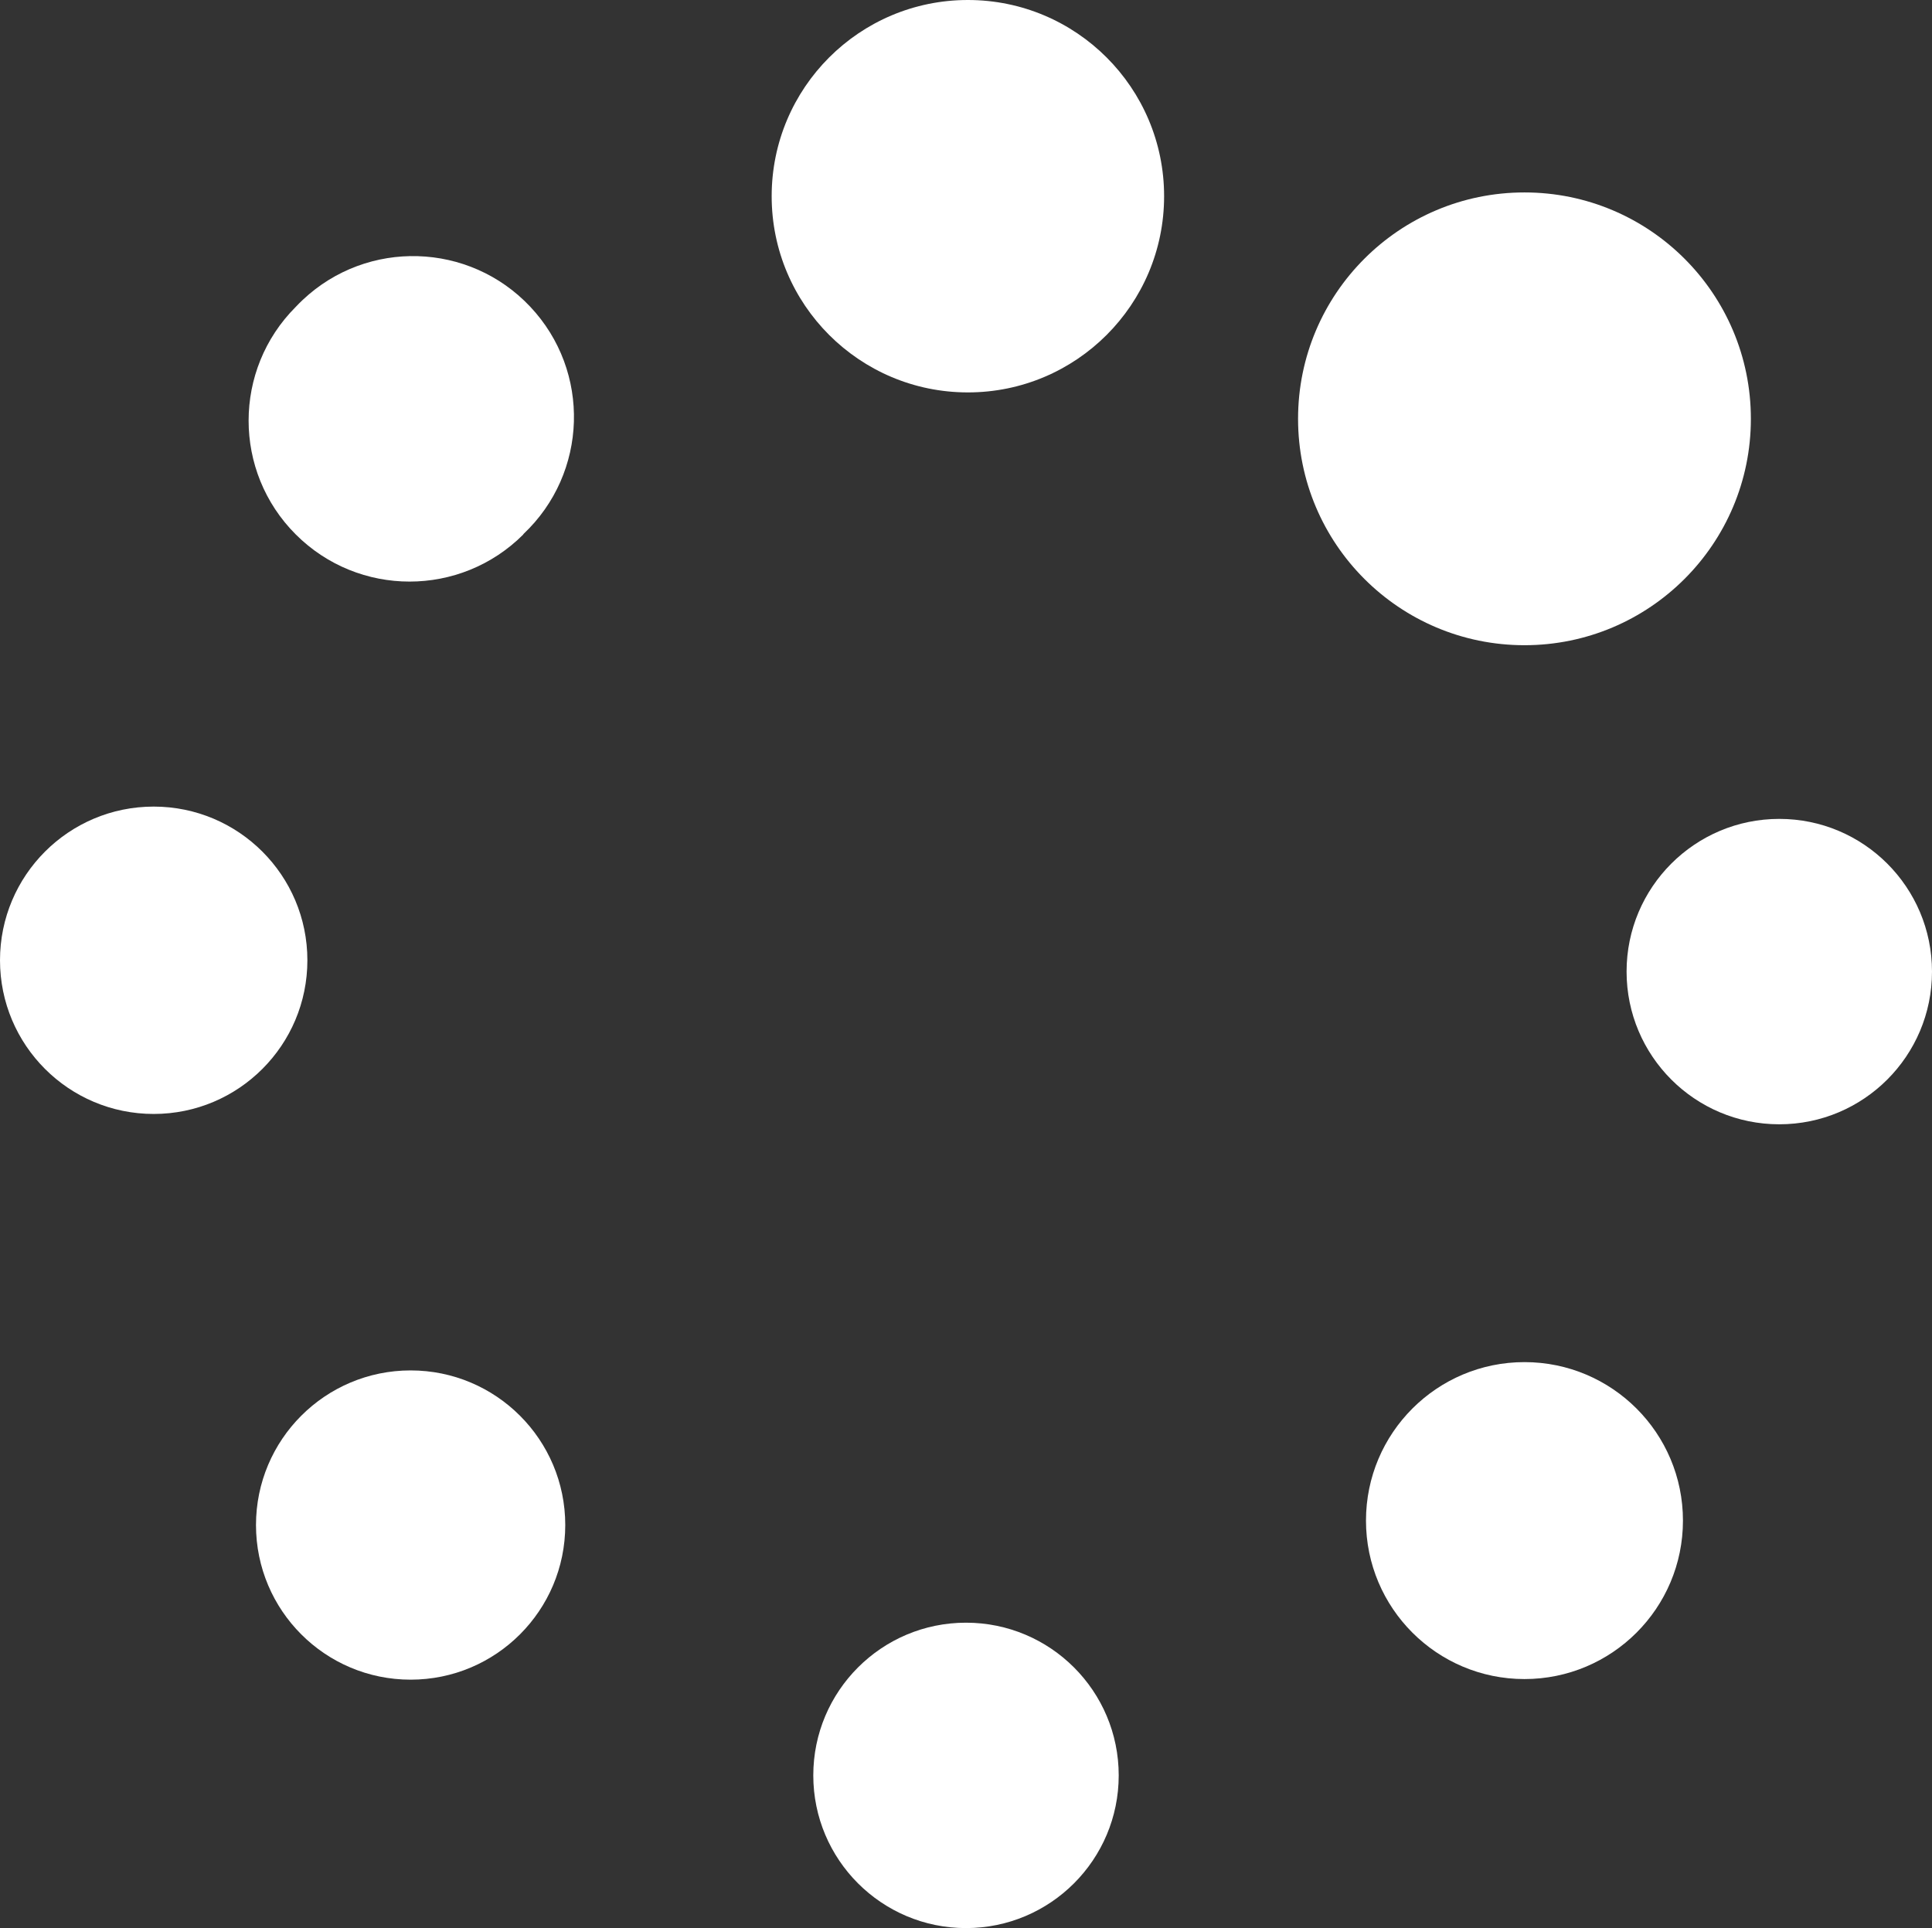
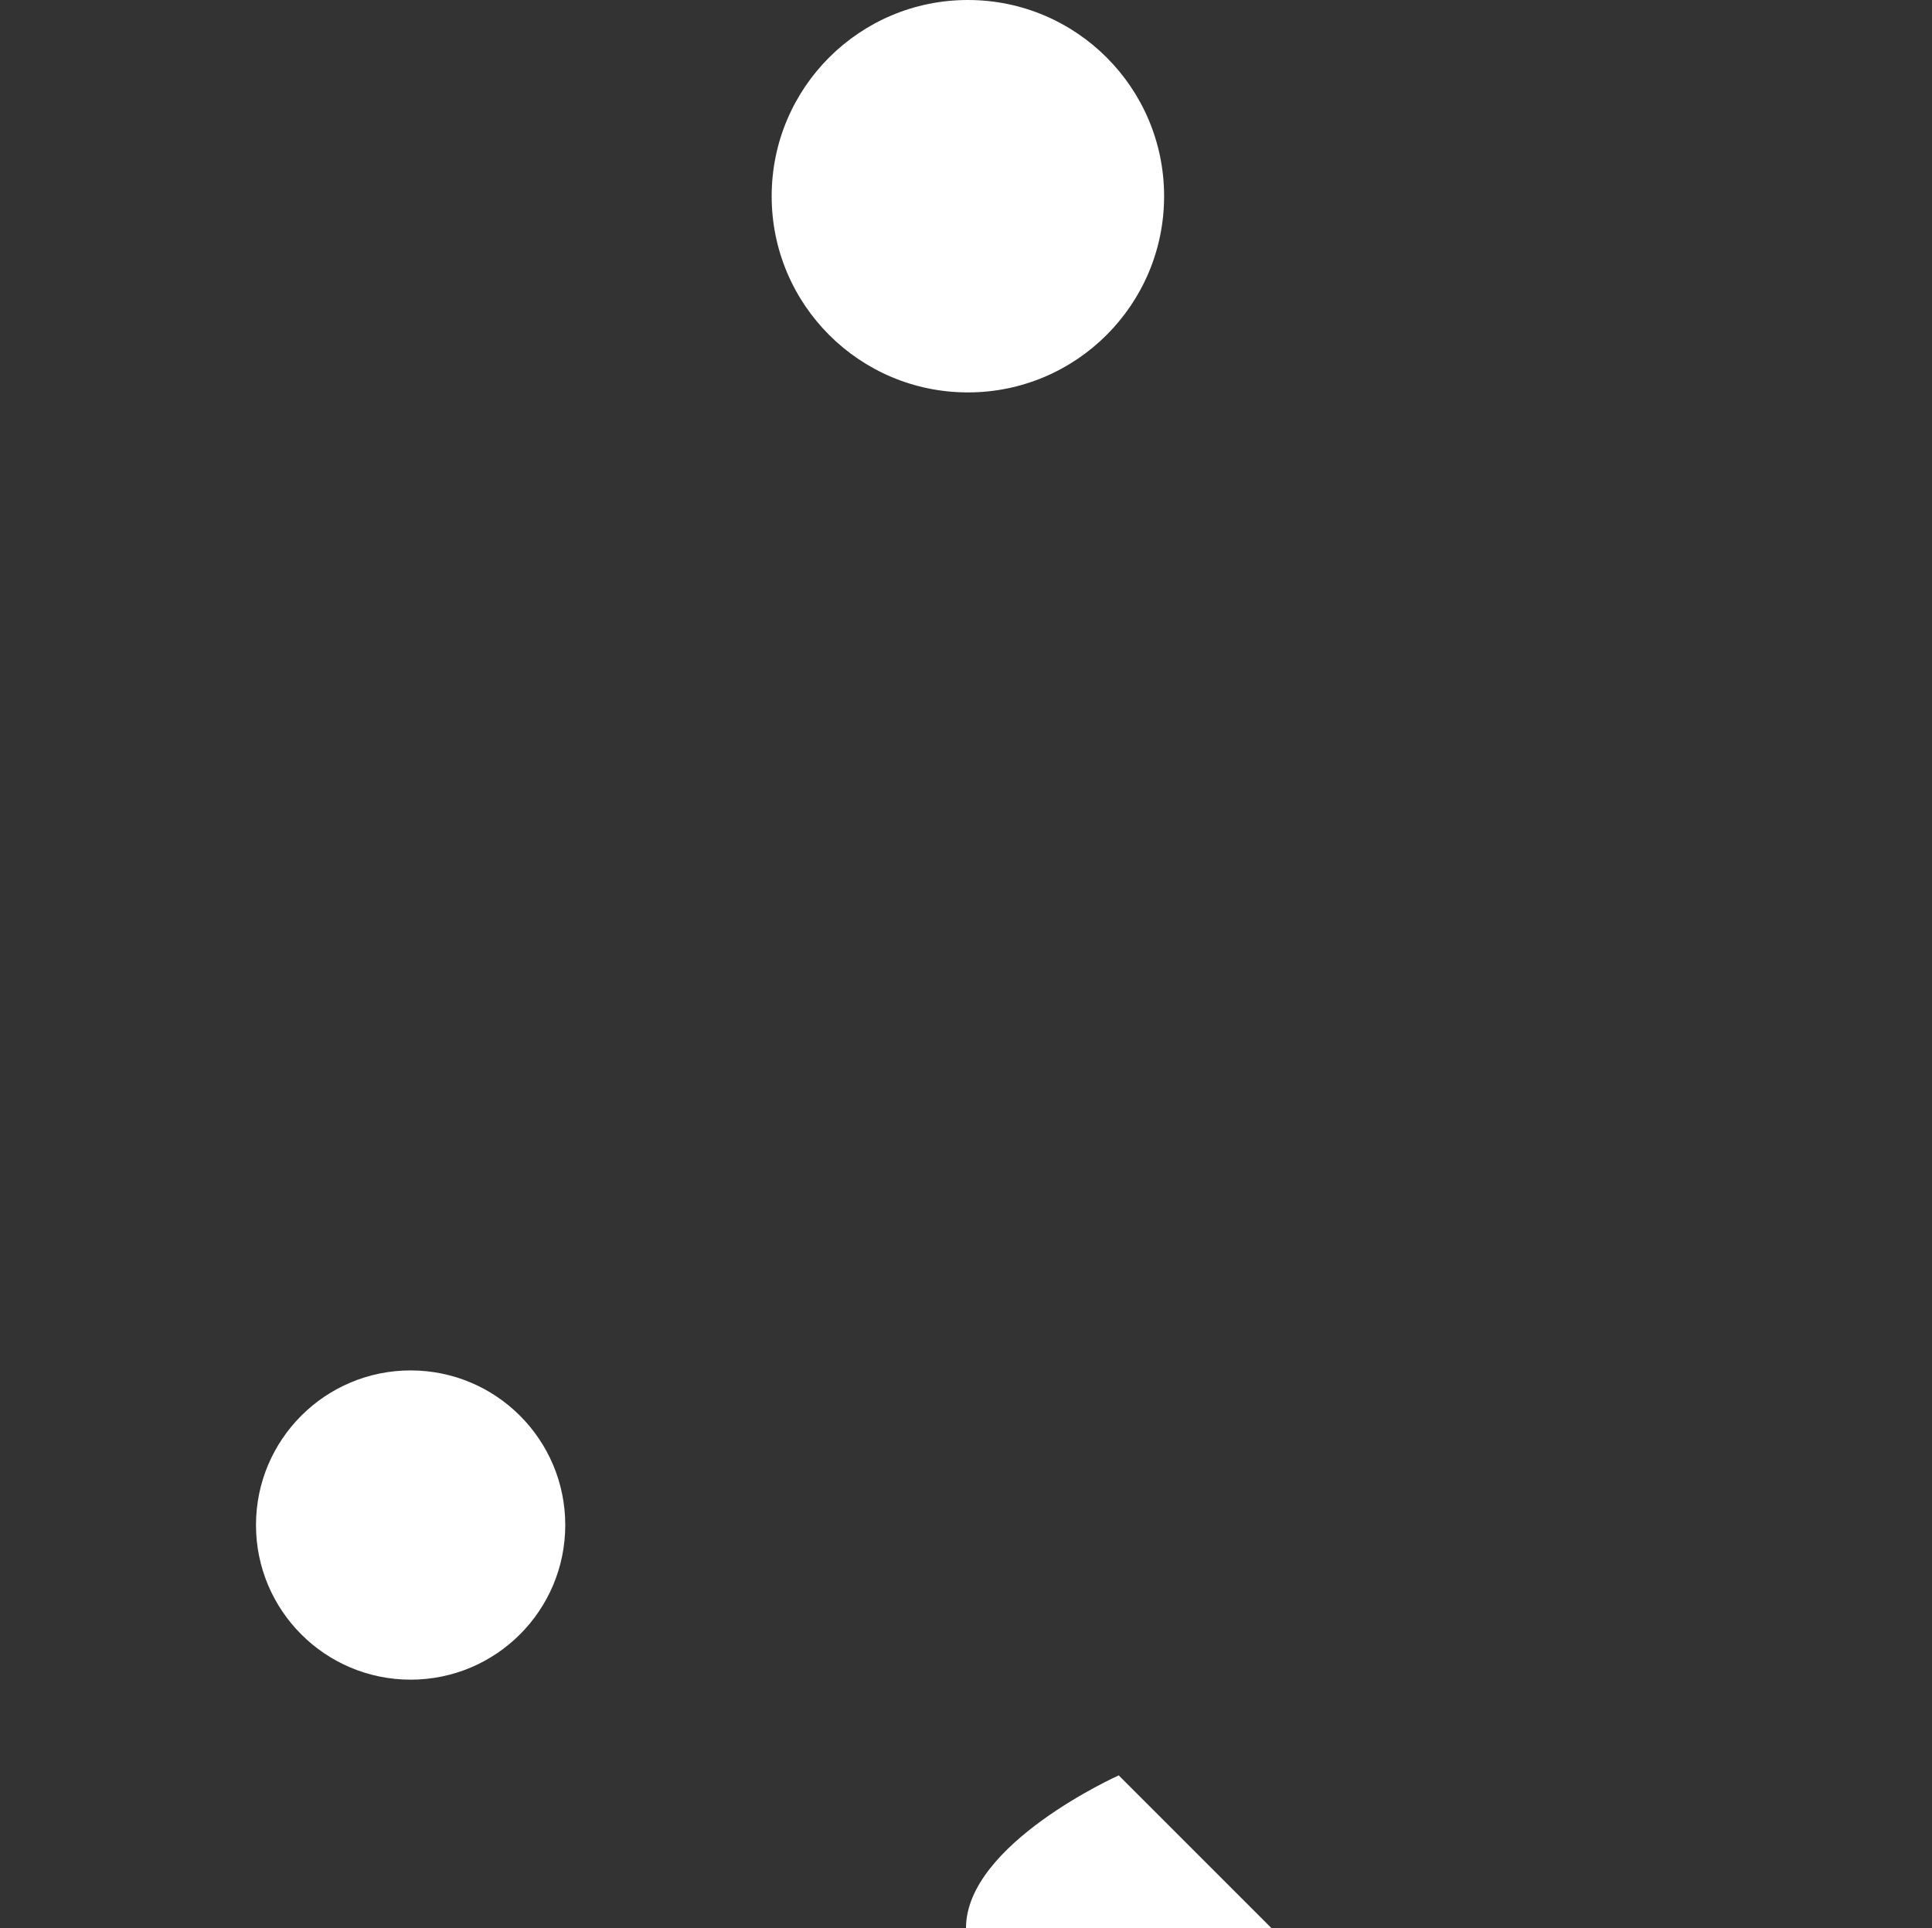
<svg xmlns="http://www.w3.org/2000/svg" id="Layer_1" data-name="Layer 1" viewBox="0 0 512 511">
  <rect x="0" y="0" width="512" height="511" fill="#333333" stroke="none" />
  <defs>
    <style>
      .cls-1 {
        fill: #fff;
      }
    </style>
  </defs>
  <circle class="cls-1" cx="256.5" cy="52" r="52" />
-   <path class="cls-1" d="M296.47,470.53c0-22.35-18.12-40.47-40.47-40.47s-40.47,18.12-40.47,40.47,18.12,40.47,40.47,40.47,40.47-18.12,40.47-40.47h0Z" />
-   <circle class="cls-1" cx="40.73" cy="254.5" r="40.73" />
-   <circle class="cls-1" cx="471.53" cy="257.5" r="40.47" />
+   <path class="cls-1" d="M296.47,470.53s-40.47,18.12-40.47,40.47,18.12,40.47,40.47,40.47,40.47-18.12,40.47-40.47h0Z" />
  <circle class="cls-1" cx="108.82" cy="404.18" r="40.98" />
-   <path class="cls-1" d="M138.7,141.55c17.14-16.14,17.96-43.13,1.81-60.27-16.14-17.14-43.13-17.96-60.27-1.81-.64.6-1.26,1.22-1.86,1.86-16.66,16.66-16.66,43.66,0,60.31,16.66,16.66,43.66,16.66,60.31,0v-.09Z" />
-   <circle class="cls-1" cx="404" cy="403" r="42" />
-   <circle class="cls-1" cx="404" cy="111" r="60" />
</svg>